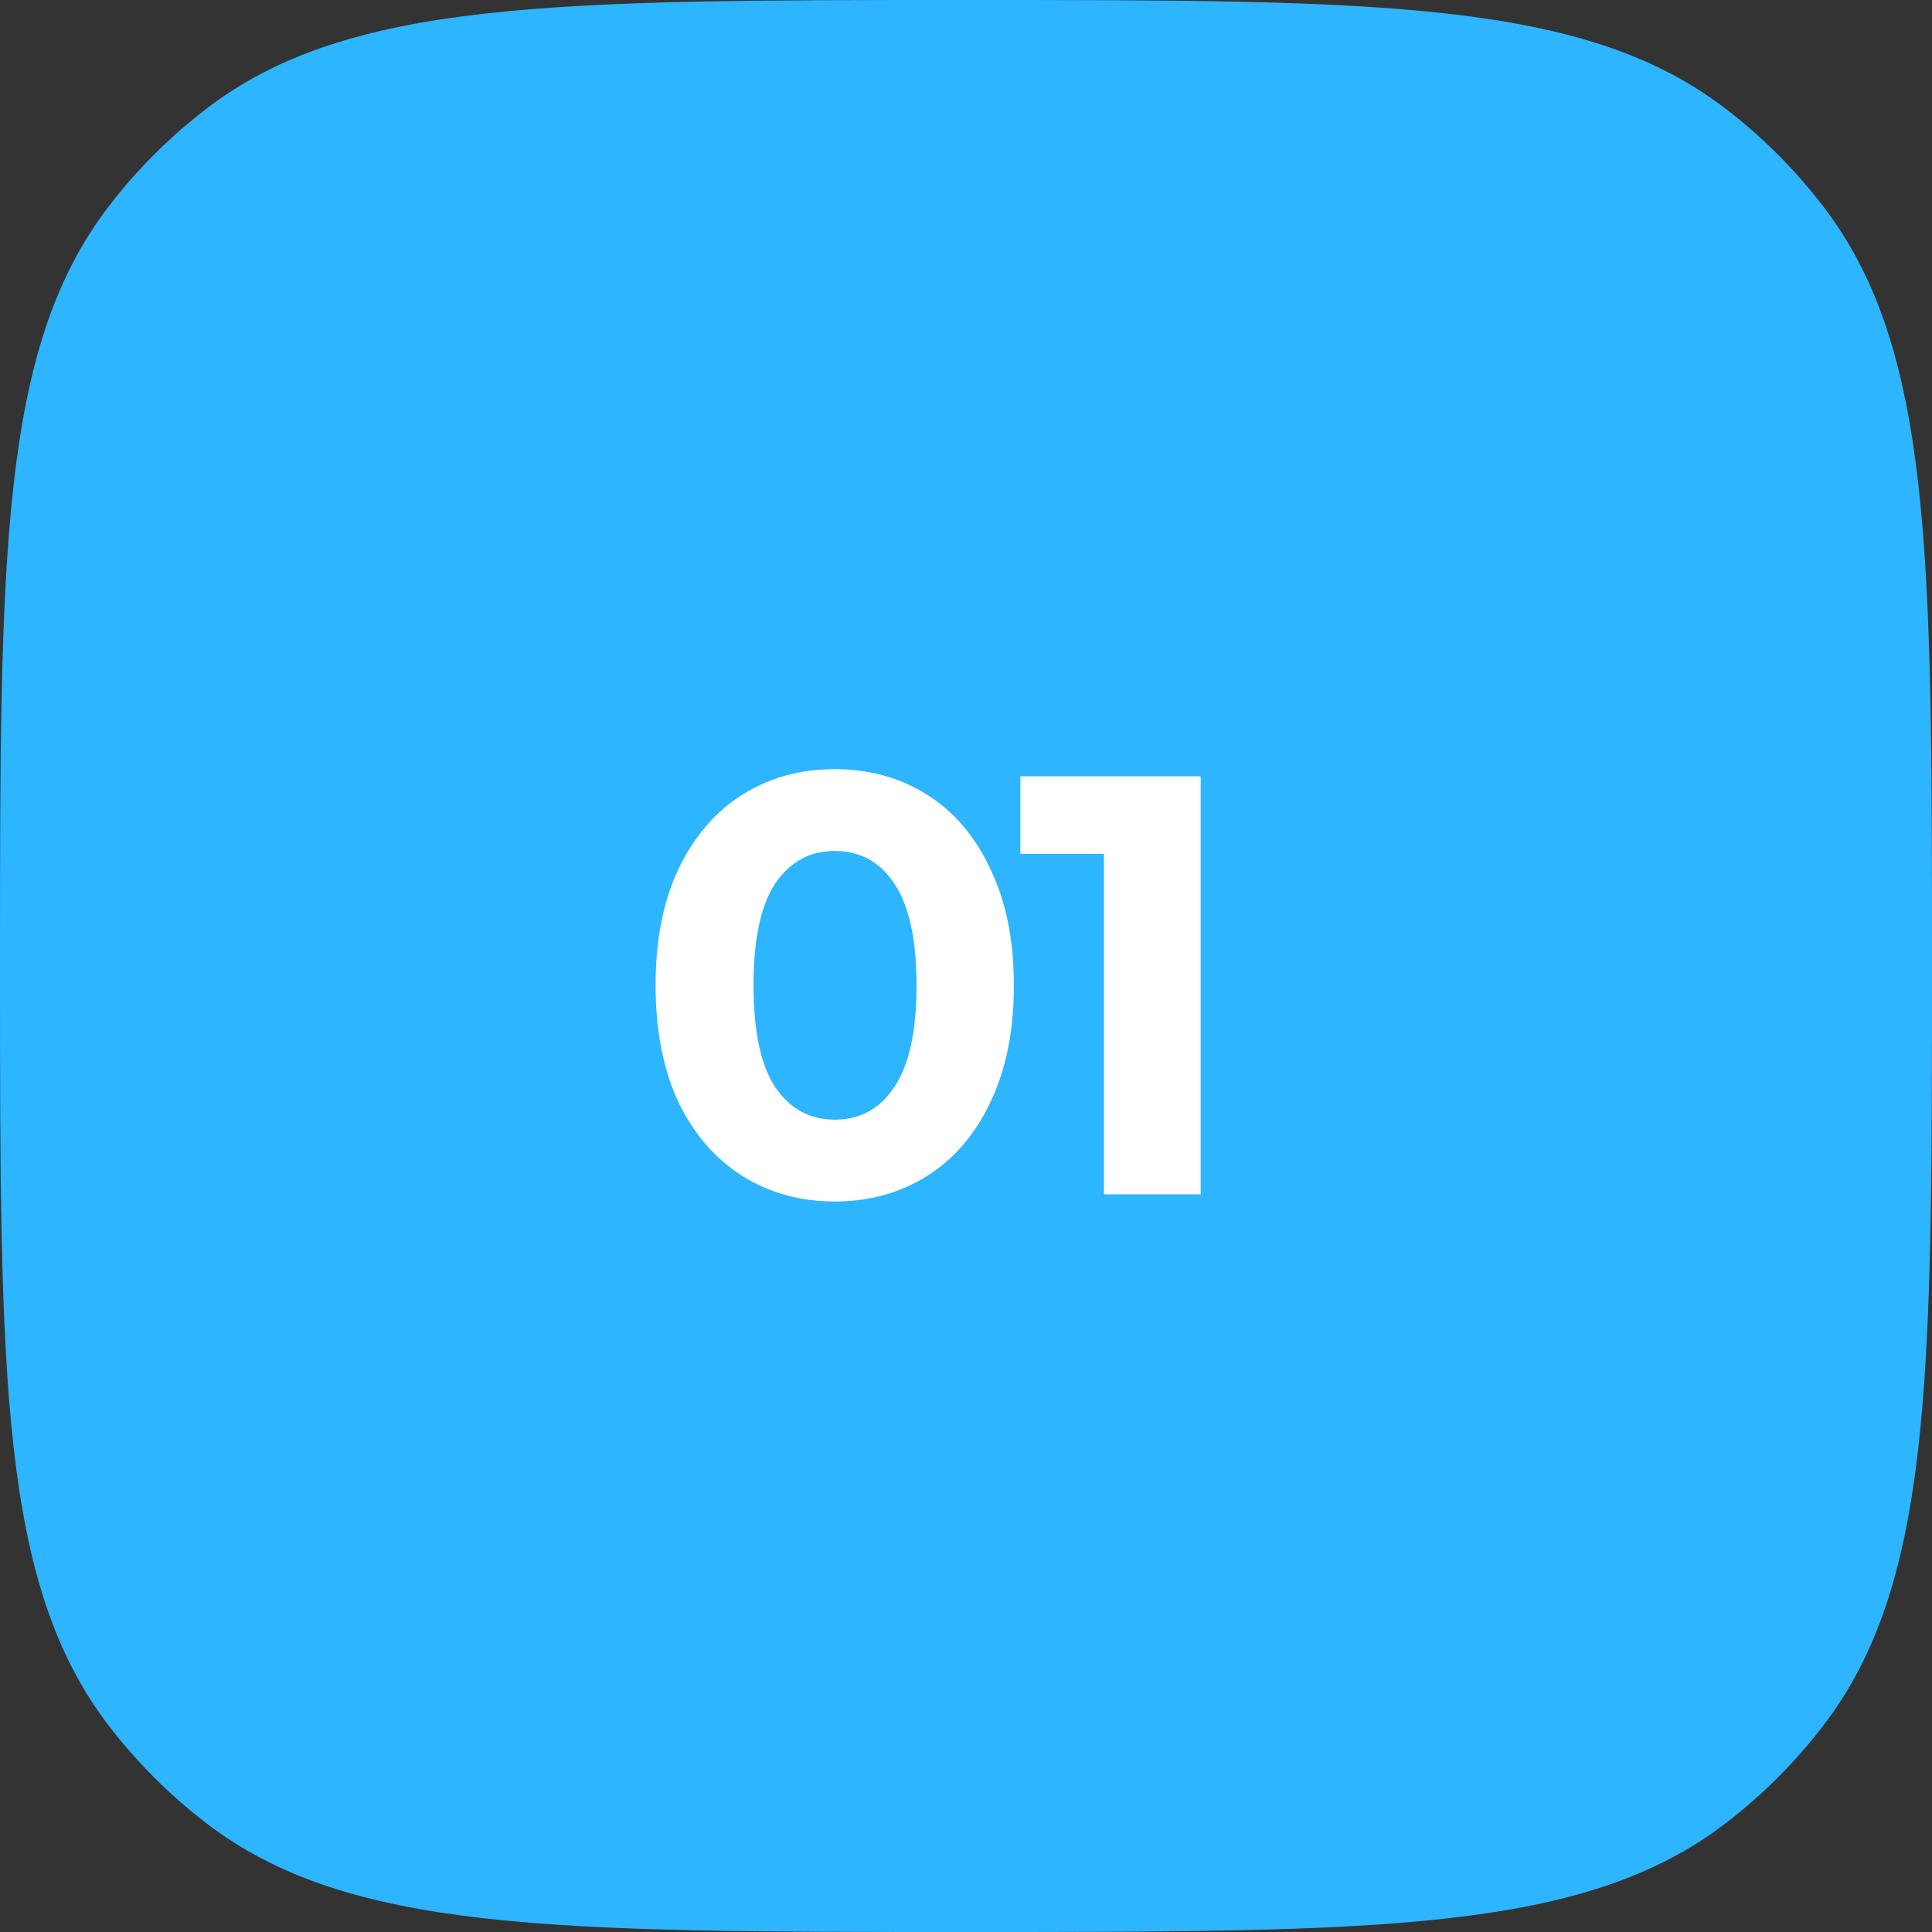
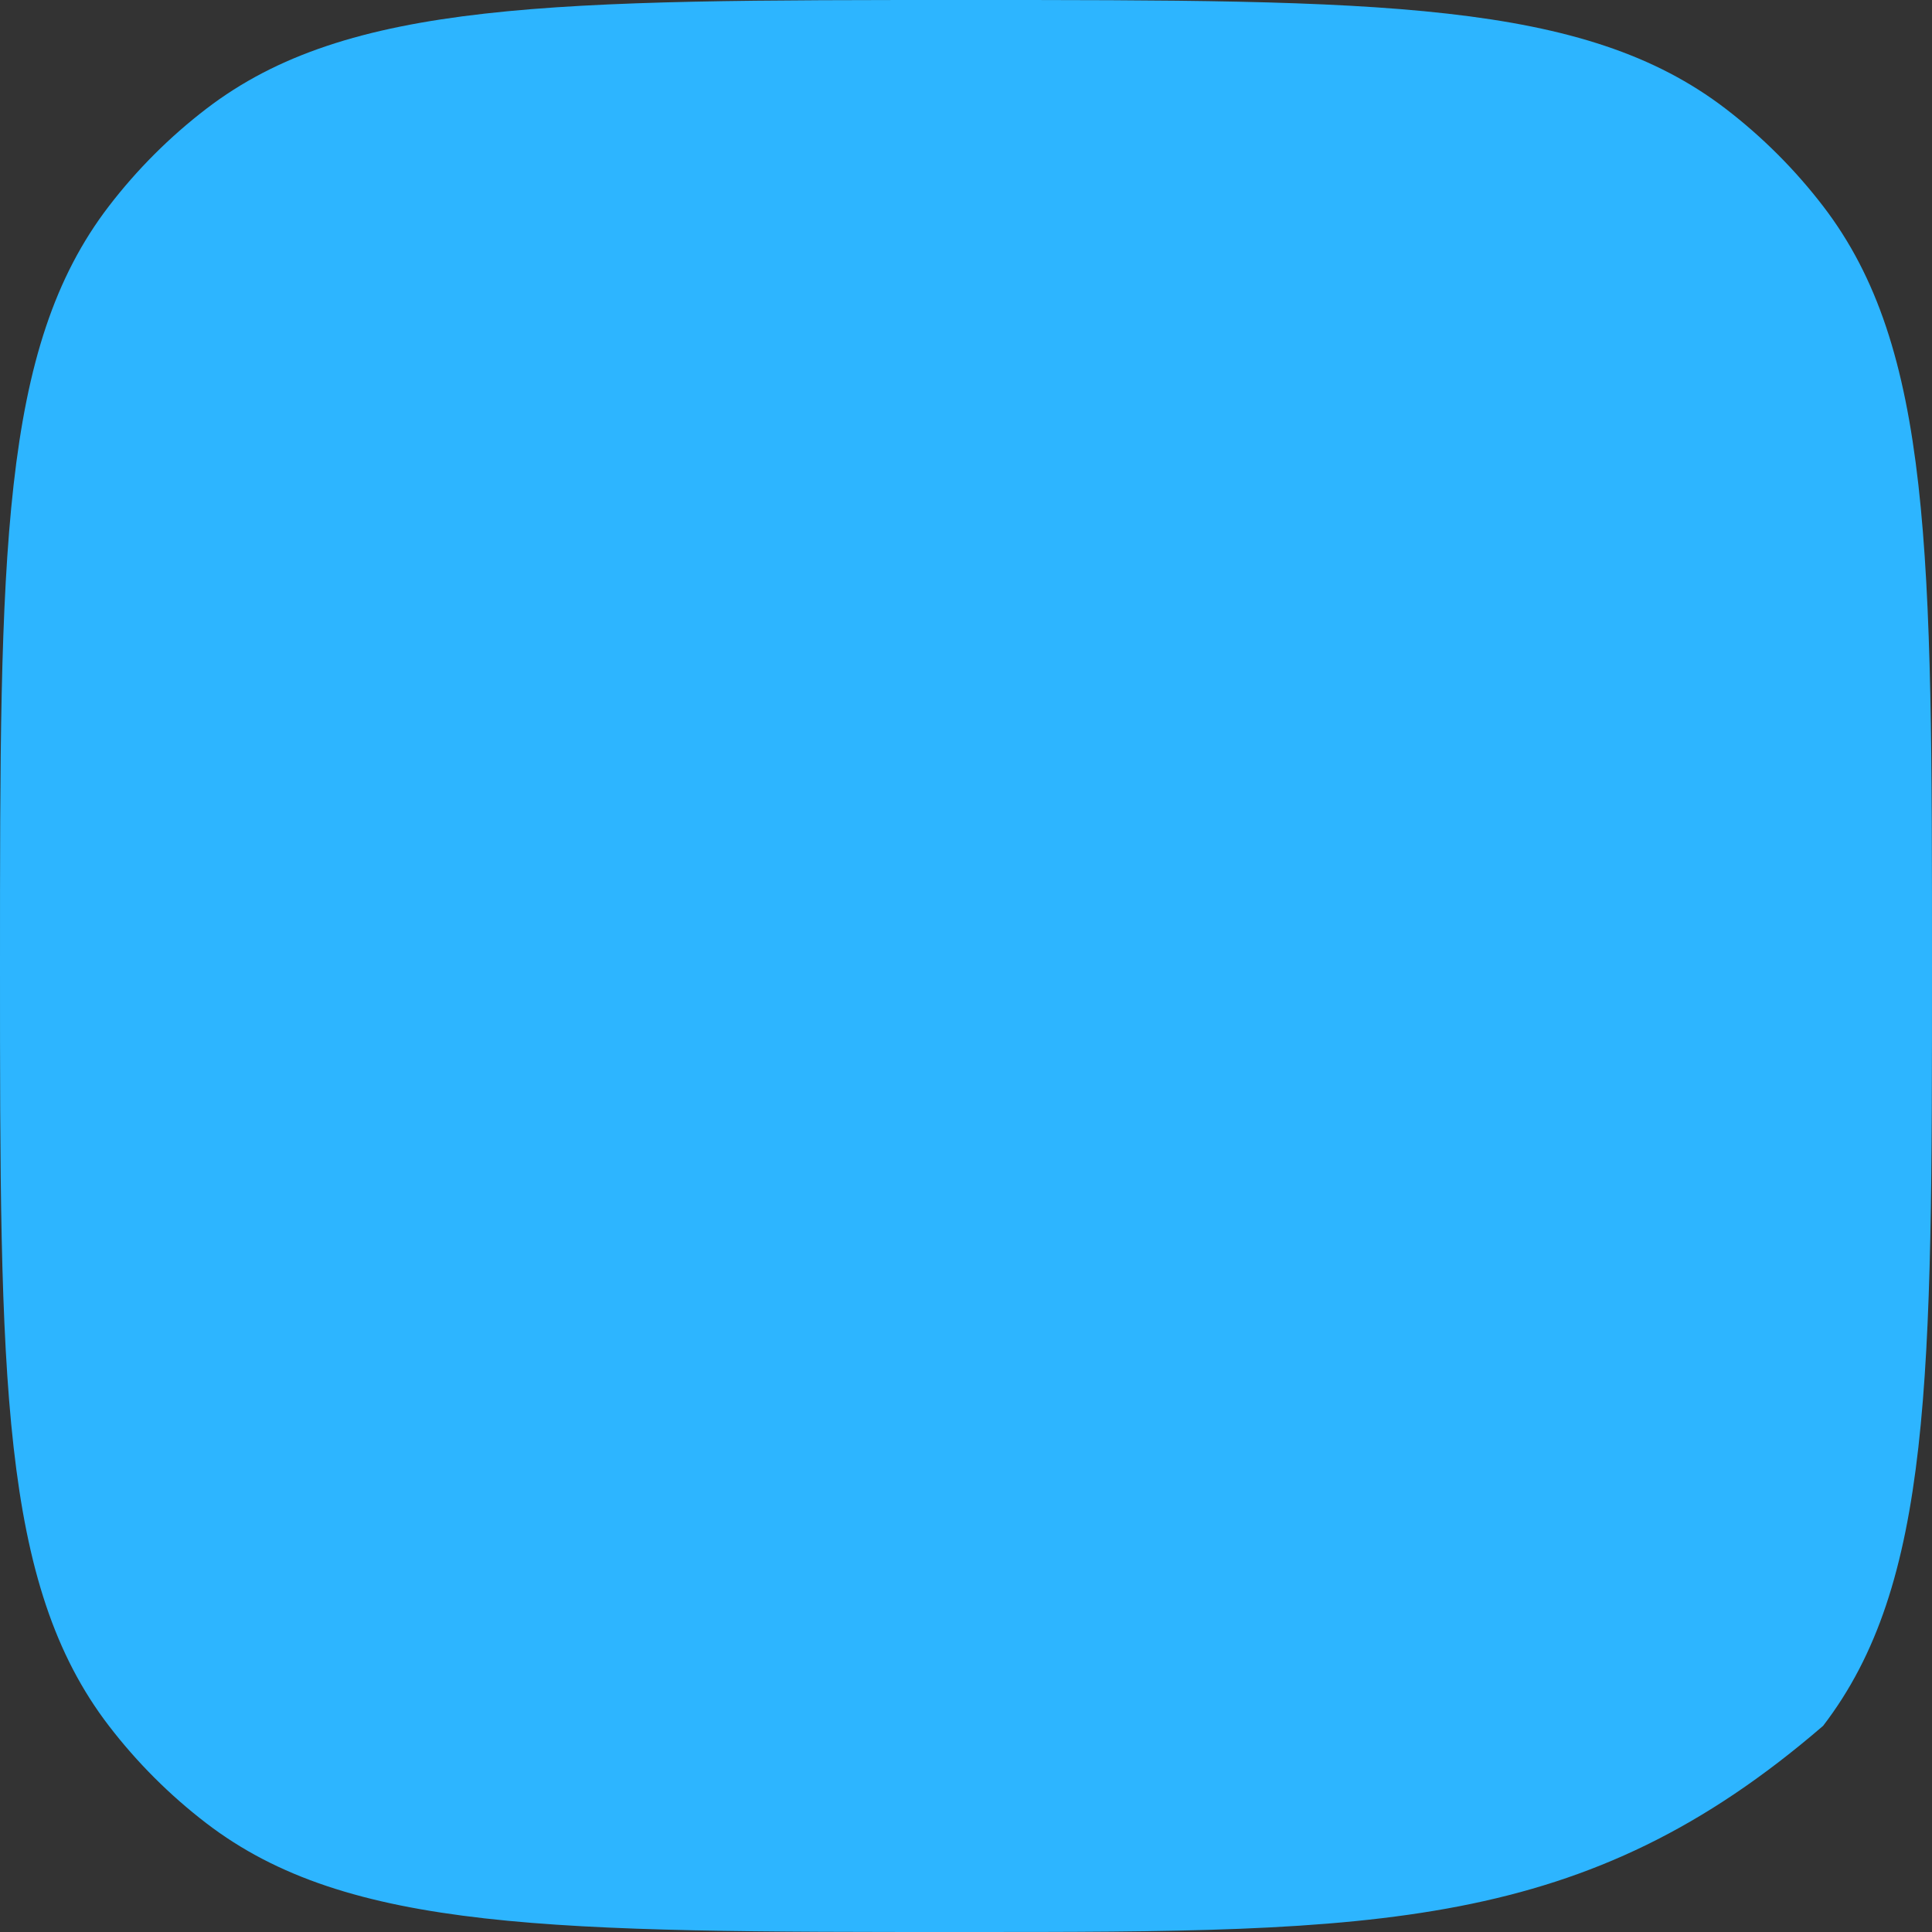
<svg xmlns="http://www.w3.org/2000/svg" width="55" height="55" viewBox="0 0 55 55" fill="none">
  <rect x="0" y="0" width="55" height="55" fill="#333333" stroke="none" />
-   <path d="M0 27.5C0 15.772 0 9.908 3.1 5.869C3.898 4.829 4.829 3.898 5.869 3.1C9.908 0 15.772 0 27.5 0C39.228 0 45.092 0 49.131 3.1C50.171 3.898 51.102 4.829 51.9 5.869C55 9.908 55 15.772 55 27.5C55 39.228 55 45.092 51.9 49.131C51.102 50.171 50.171 51.102 49.131 51.9C45.092 55 39.228 55 27.5 55C15.772 55 9.908 55 5.869 51.9C4.829 51.102 3.898 50.171 3.1 49.131C0 45.092 0 39.228 0 27.5Z" fill="#2DB5FF" />
-   <path d="M23.763 34.204C22.777 34.204 21.899 33.96 21.128 33.473C20.357 32.986 19.751 32.283 19.309 31.365C18.878 30.436 18.663 29.331 18.663 28.05C18.663 26.769 18.878 25.67 19.309 24.752C19.751 23.823 20.357 23.114 21.128 22.627C21.899 22.14 22.777 21.896 23.763 21.896C24.749 21.896 25.627 22.14 26.398 22.627C27.169 23.114 27.769 23.823 28.2 24.752C28.642 25.67 28.863 26.769 28.863 28.05C28.863 29.331 28.642 30.436 28.2 31.365C27.769 32.283 27.169 32.986 26.398 33.473C25.627 33.96 24.749 34.204 23.763 34.204ZM23.763 31.875C24.488 31.875 25.055 31.563 25.463 30.94C25.882 30.317 26.092 29.353 26.092 28.05C26.092 26.747 25.882 25.783 25.463 25.16C25.055 24.537 24.488 24.225 23.763 24.225C23.049 24.225 22.482 24.537 22.063 25.16C21.655 25.783 21.451 26.747 21.451 28.05C21.451 29.353 21.655 30.317 22.063 30.94C22.482 31.563 23.049 31.875 23.763 31.875ZM34.181 22.1V34H31.427V24.31H29.047V22.1H34.181Z" fill="white" />
+   <path d="M0 27.5C0 15.772 0 9.908 3.1 5.869C3.898 4.829 4.829 3.898 5.869 3.1C9.908 0 15.772 0 27.5 0C39.228 0 45.092 0 49.131 3.1C50.171 3.898 51.102 4.829 51.9 5.869C55 9.908 55 15.772 55 27.5C55 39.228 55 45.092 51.9 49.131C45.092 55 39.228 55 27.5 55C15.772 55 9.908 55 5.869 51.9C4.829 51.102 3.898 50.171 3.1 49.131C0 45.092 0 39.228 0 27.5Z" fill="#2DB5FF" />
</svg>